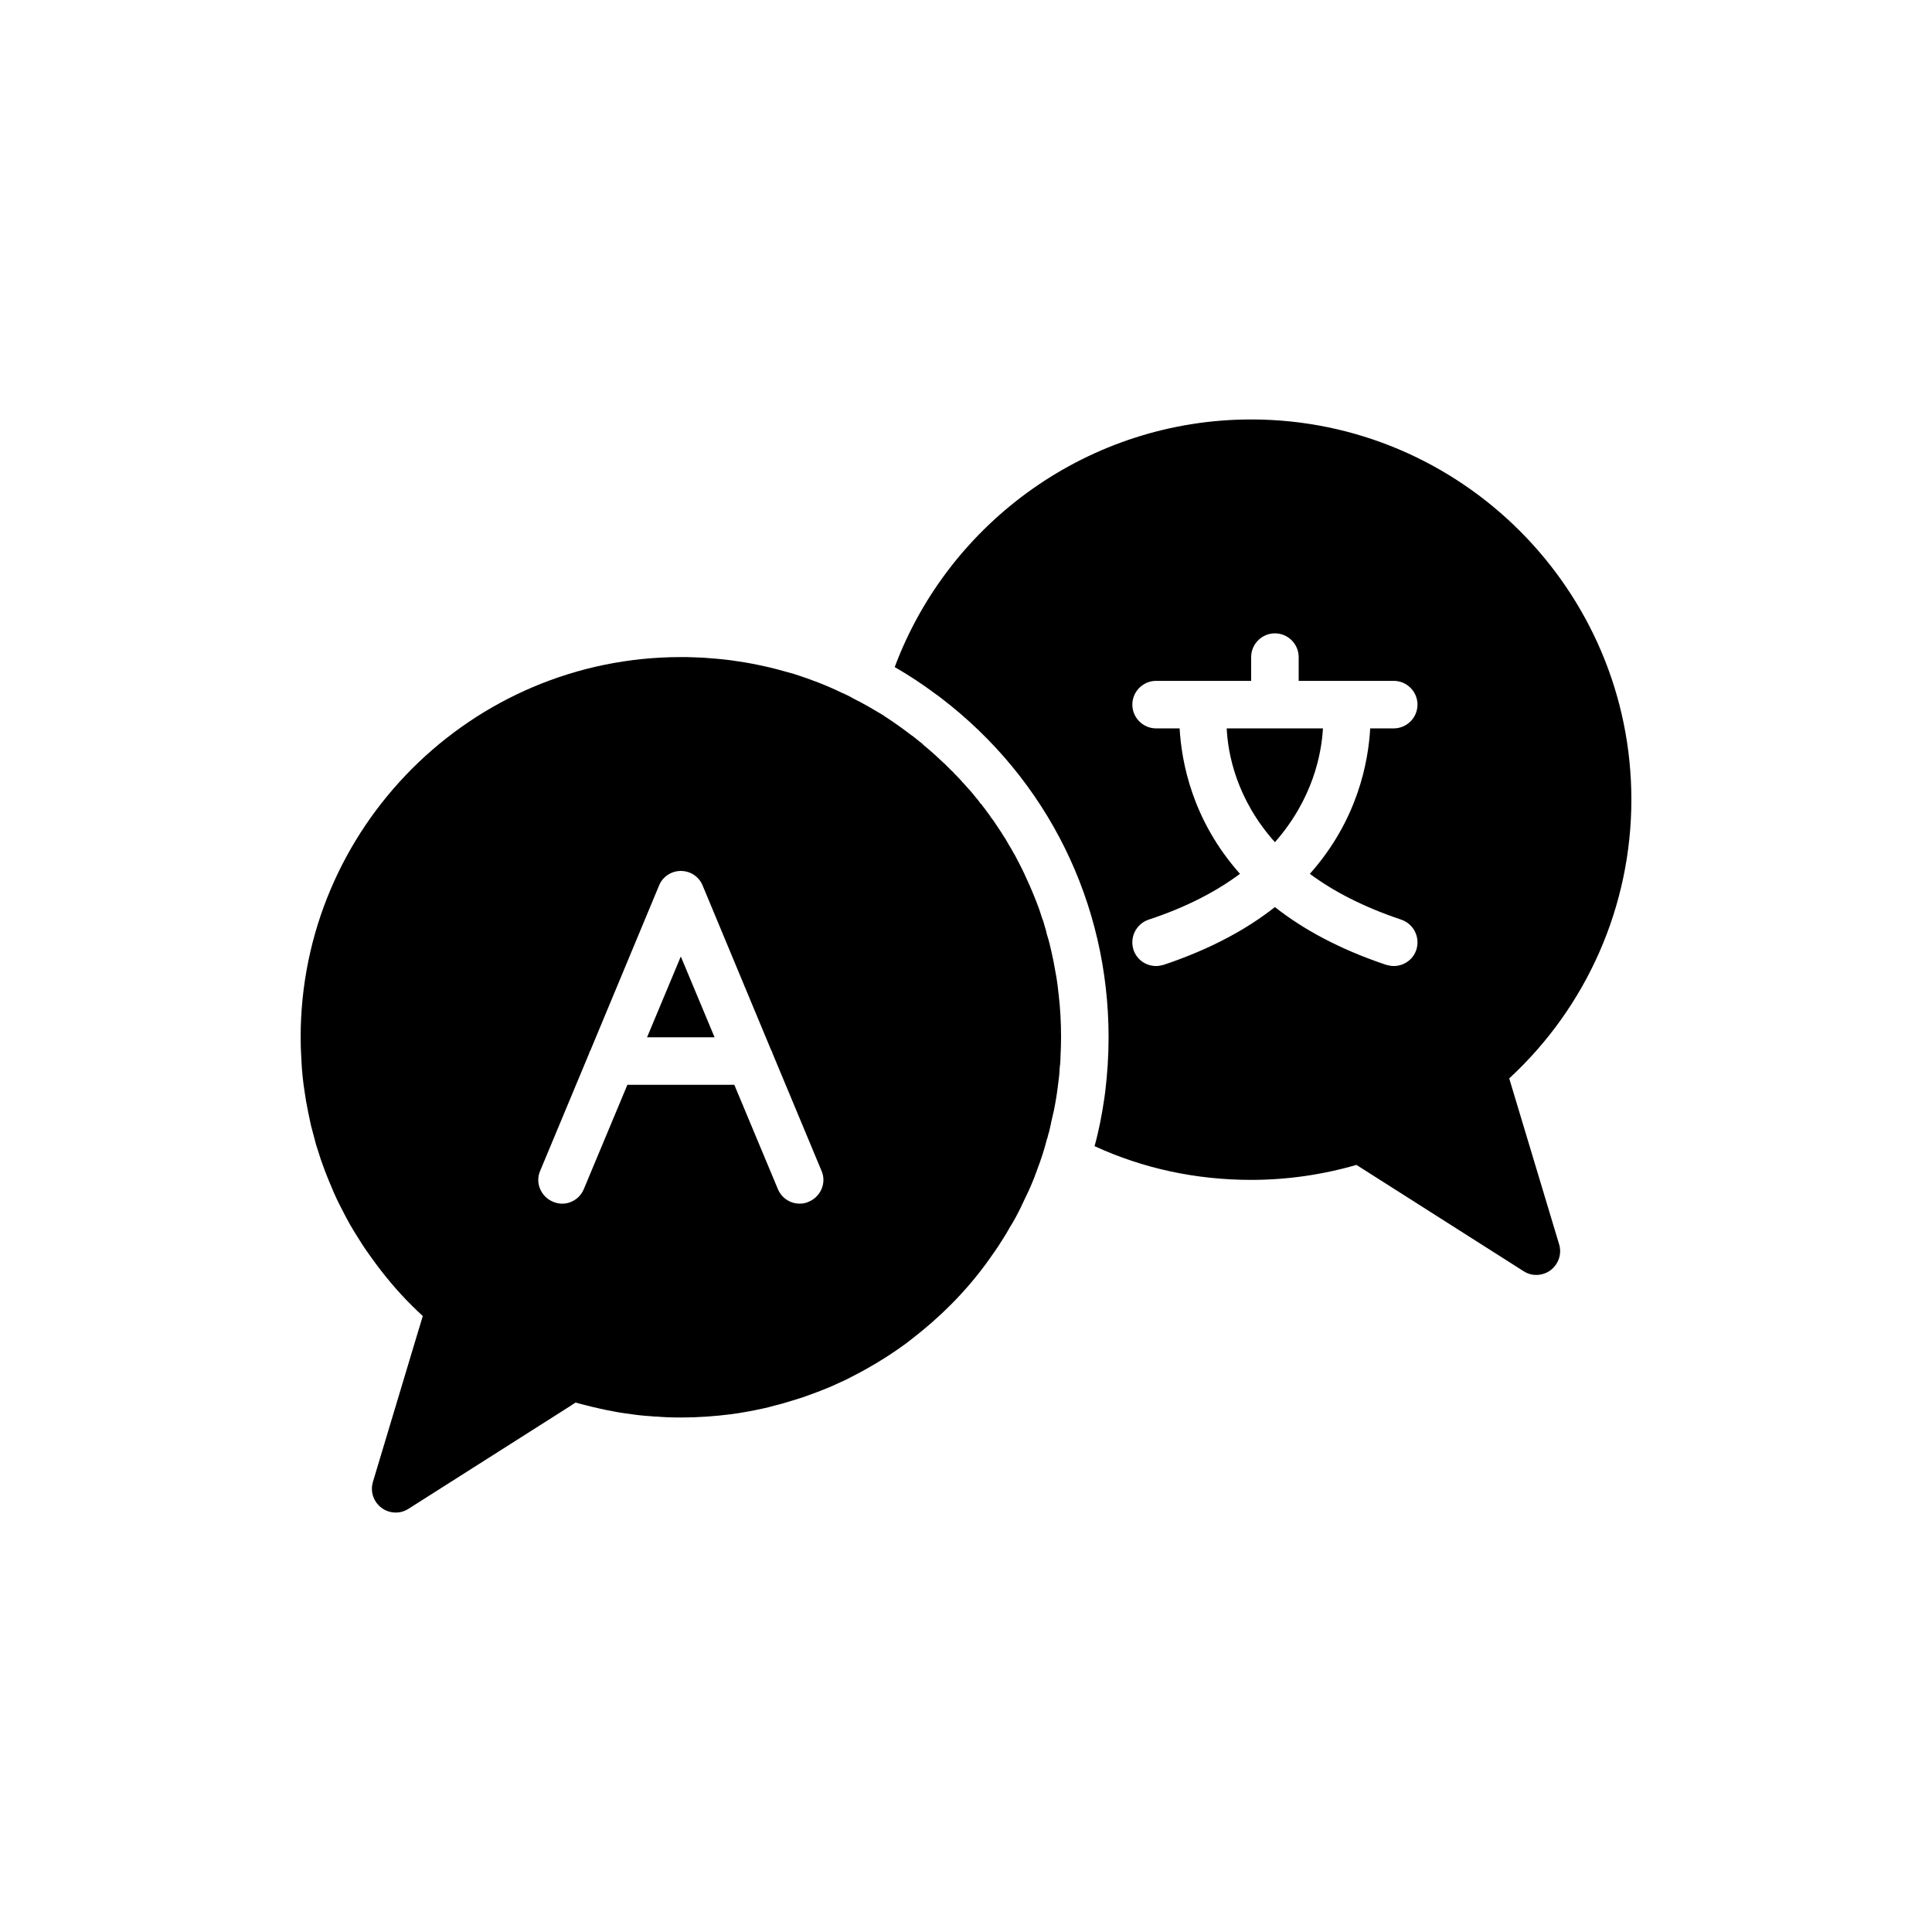
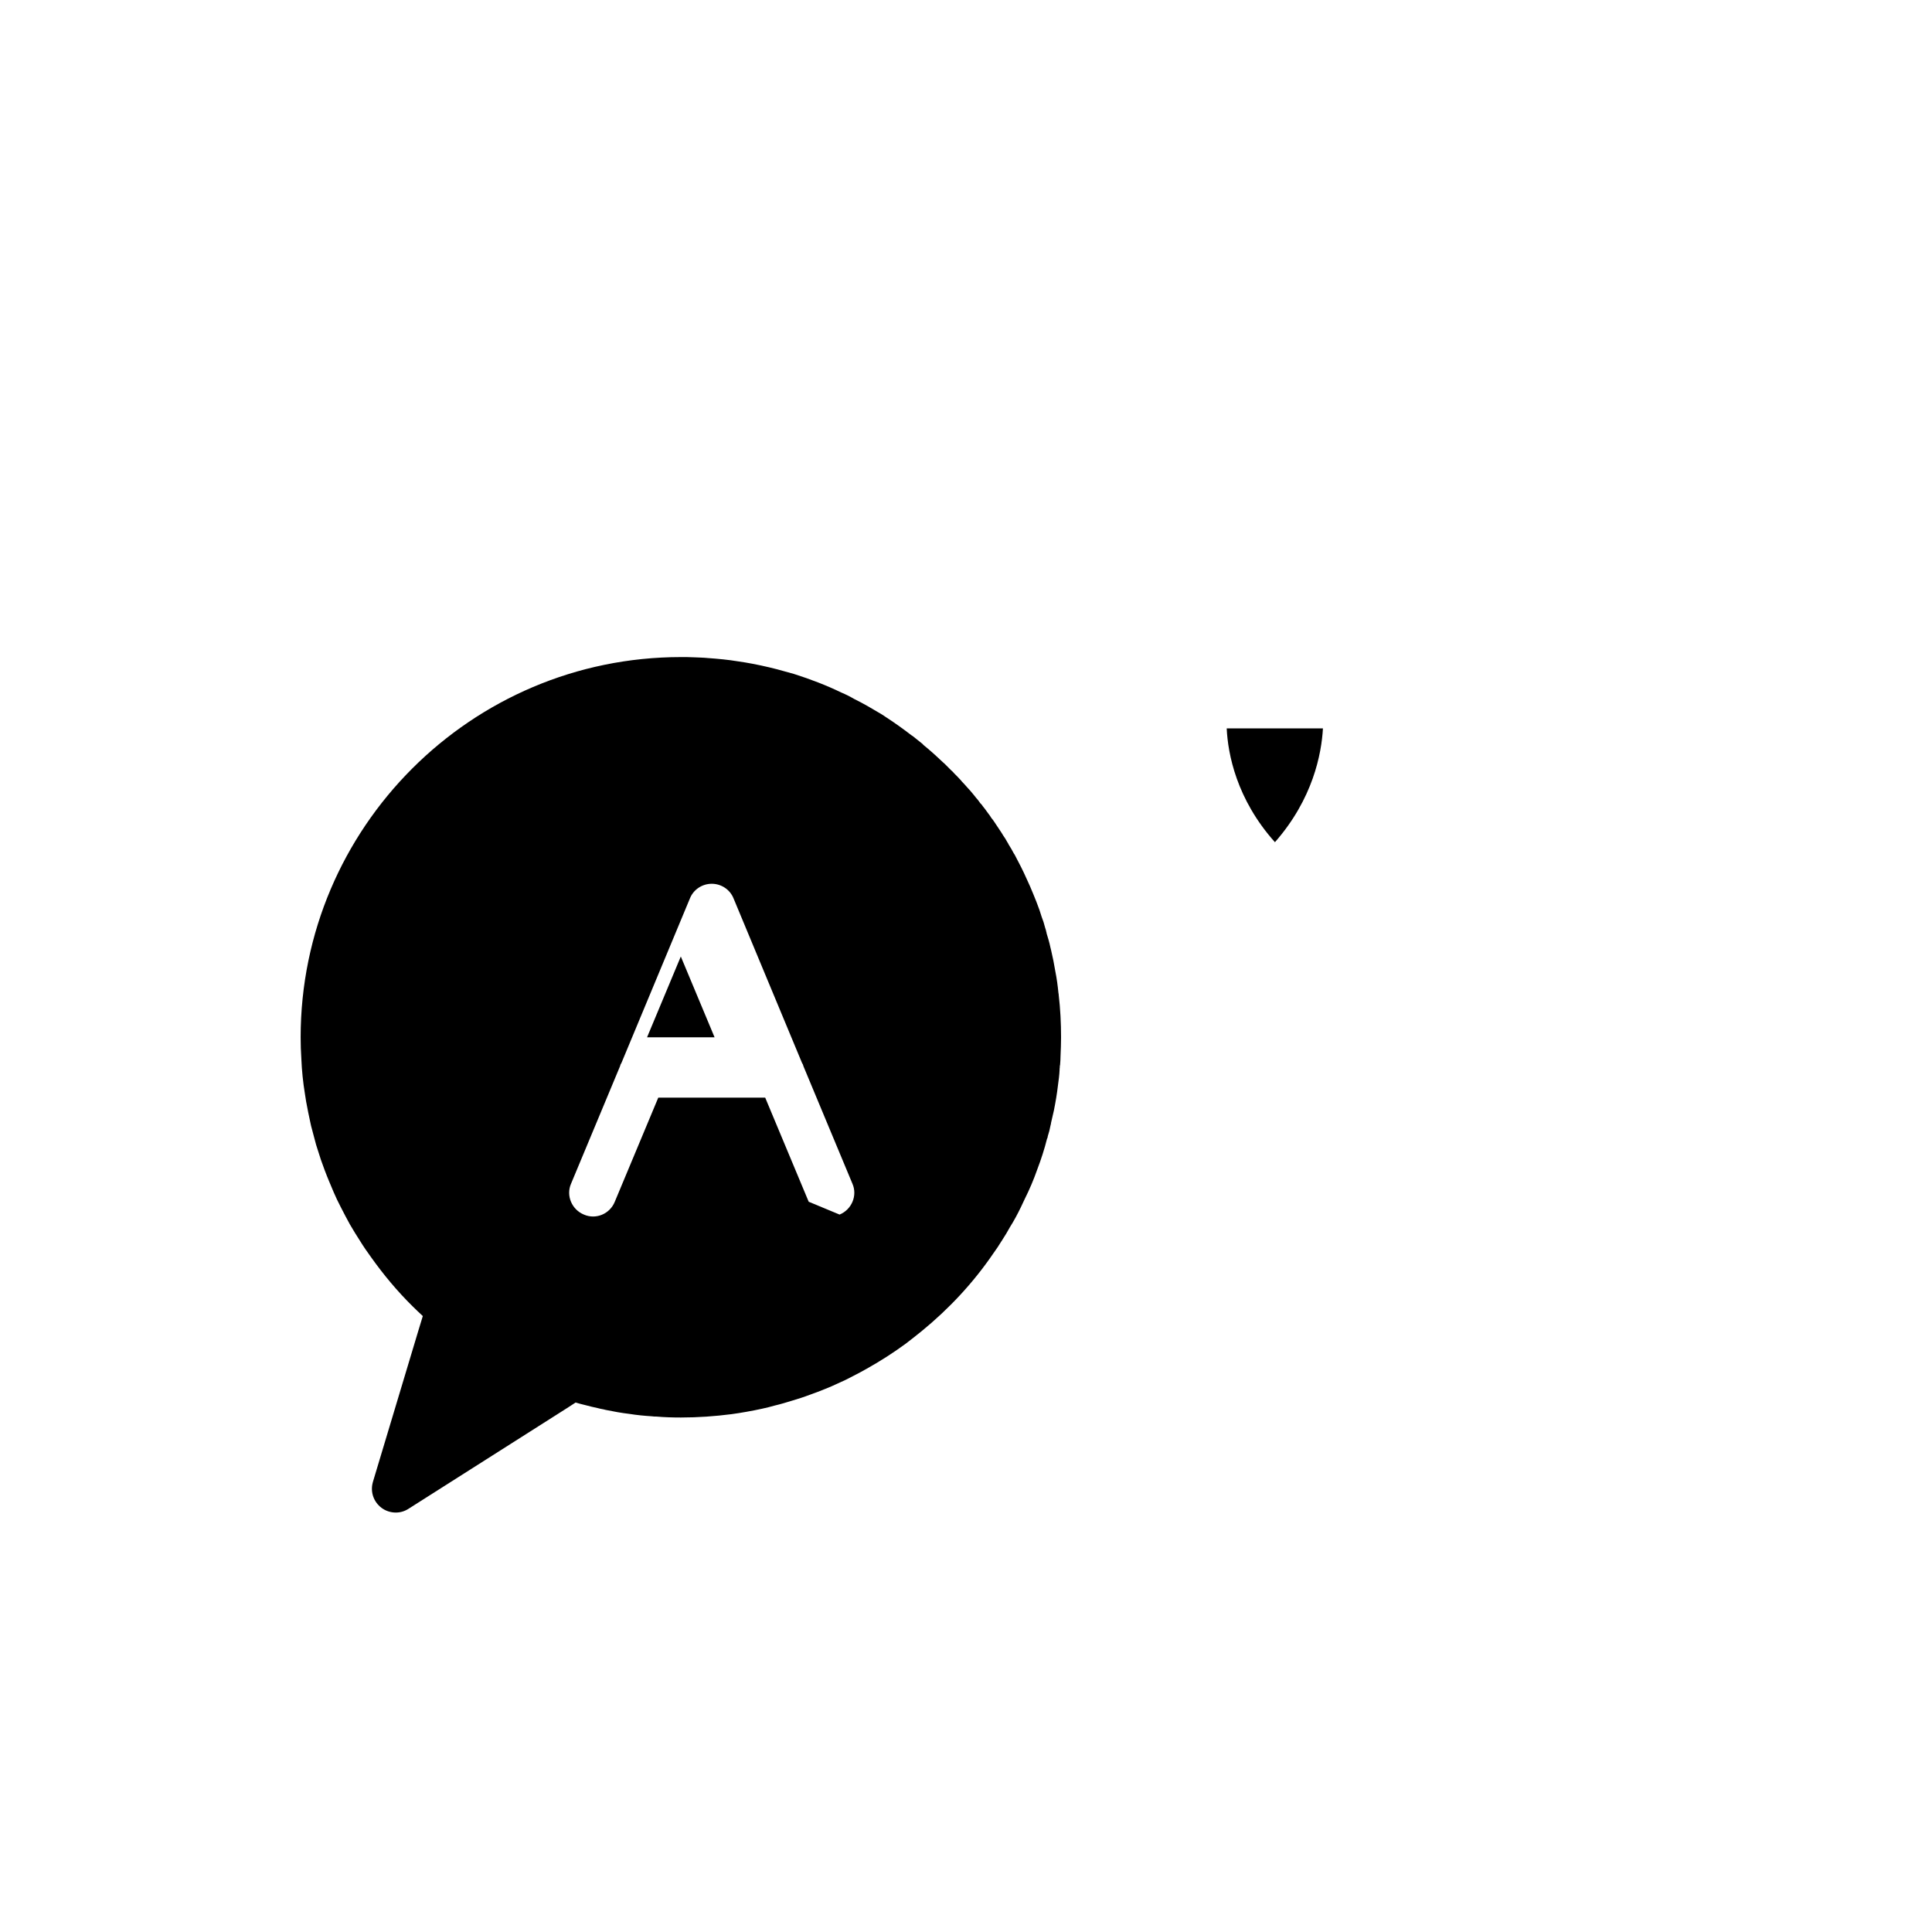
<svg xmlns="http://www.w3.org/2000/svg" fill="#000000" width="800px" height="800px" version="1.1" viewBox="144 144 512 512">
  <g>
    <path d="m315.48 418.89h17.887l-8.945-21.41z" />
-     <path d="m424.5 407.18c-0.188-1.953-0.441-3.84-0.82-5.731-0.316-1.953-0.691-3.777-1.133-5.668-0.062-0.25-0.125-0.504-0.188-0.754-0.25-1.258-0.629-2.457-1.008-3.715 0-0.125 0-0.188-0.062-0.316-0.062-0.379-0.188-0.754-0.316-1.133-0.25-1.008-0.566-2.016-0.945-2.961-0.188-0.566-0.379-1.195-0.566-1.762-0.504-1.449-1.07-2.832-1.637-4.219-0.566-1.387-1.133-2.707-1.762-4.031-0.945-2.141-2.016-4.219-3.086-6.234-0.125-0.188-0.188-0.379-0.316-0.504-0.441-0.82-0.883-1.637-1.387-2.394-0.062-0.188-0.188-0.379-0.316-0.566-0.316-0.629-0.691-1.195-1.133-1.828-0.188-0.379-0.441-0.691-0.629-1.008-0.566-0.883-1.195-1.762-1.762-2.644-0.188-0.25-0.316-0.504-0.504-0.691 0-0.062-0.062-0.062-0.125-0.125-0.316-0.504-0.629-1.008-1.008-1.449-0.25-0.379-0.566-0.754-0.82-1.133-0.316-0.379-0.566-0.691-0.82-1.07-0.062-0.125-0.188-0.188-0.316-0.316-0.379-0.504-0.691-1.008-1.133-1.449-0.125-0.188-0.316-0.379-0.441-0.566-0.629-0.82-1.324-1.574-2.016-2.332-0.441-0.504-0.883-1.008-1.387-1.512-0.062-0.125-0.188-0.25-0.316-0.379-0.566-0.629-1.133-1.195-1.699-1.762-0.25-0.316-0.504-0.566-0.754-0.758-1.07-1.133-2.141-2.141-3.211-3.086-0.062-0.125-0.062-0.125-0.125-0.125-0.691-0.629-1.324-1.258-2.016-1.828-0.629-0.566-1.324-1.133-2.016-1.699l-0.125-0.125v-0.062c-0.945-0.754-1.891-1.512-2.832-2.266h-0.062c-2.203-1.699-4.473-3.336-6.801-4.848-0.441-0.316-0.945-0.629-1.449-0.945-2.332-1.387-4.66-2.769-7.117-3.969-1.07-0.629-2.203-1.195-3.402-1.699-4.031-1.953-8.188-3.527-12.531-4.914-0.754-0.188-1.512-0.441-2.266-0.629-2.832-0.82-5.793-1.512-8.754-2.078-1.258-0.25-2.519-0.441-3.777-0.629-2.644-0.441-5.352-0.691-8.062-0.883-1.195-0.125-2.332-0.125-3.527-0.188-1.195-0.066-2.391-0.066-3.59-0.066-55.547 0-100.76 45.219-100.76 100.76 0 1.891 0.062 3.777 0.188 5.731 0.125 3.086 0.441 6.172 0.945 9.258 0.125 0.629 0.188 1.324 0.316 2.016 0.379 2.016 0.754 3.969 1.195 5.918 0.062 0.188 0.062 0.379 0.125 0.566 0.441 1.699 0.883 3.336 1.324 4.977 0.125 0.441 0.25 0.82 0.379 1.195 0.566 1.891 1.195 3.715 1.891 5.543 0.754 2.016 1.574 3.906 2.394 5.856 0.566 1.324 1.195 2.644 1.891 3.969 0.754 1.512 1.574 3.023 2.394 4.535 0.883 1.512 1.762 2.961 2.707 4.41 0.883 1.449 1.891 2.898 2.898 4.281 3.273 4.598 6.926 9.004 11.02 13.035 0.883 0.883 1.762 1.699 2.707 2.582l-1.133 3.715-12.09 40.242c0 0.062-0.062 0.188-0.062 0.25-0.629 2.457 0.25 5.039 2.332 6.613 1.07 0.82 2.457 1.258 3.777 1.258 1.195 0 2.332-0.316 3.402-1.008l41.941-26.641 2.332-1.512c0.883 0.25 1.699 0.504 2.582 0.691 1.133 0.316 2.266 0.566 3.402 0.82 0.629 0.188 1.324 0.25 1.953 0.441 2.141 0.441 4.219 0.82 6.359 1.07 1.953 0.316 3.969 0.504 5.918 0.629 0.43 0.07 0.809 0.07 1.188 0.07 2.141 0.188 4.344 0.25 6.484 0.25 4.535 0 9.004-0.316 13.414-0.883 1.324-0.188 2.644-0.379 3.969-0.629 1.387-0.25 2.769-0.504 4.156-0.82 1.133-0.25 2.203-0.504 3.273-0.82 1.637-0.379 3.273-0.883 4.914-1.387 1.449-0.441 2.898-0.883 4.344-1.449 1.449-0.504 2.769-1.008 4.156-1.574 1.133-0.441 2.266-0.945 3.336-1.449 1.449-0.629 2.898-1.324 4.281-2.078 1.133-0.566 2.266-1.195 3.402-1.828 3.59-2.016 7.055-4.219 10.391-6.676 1.387-1.07 2.769-2.141 4.156-3.273 7.242-5.918 13.664-12.785 18.957-20.531 0.82-1.133 1.574-2.266 2.266-3.402 0.062-0.062 0.125-0.125 0.125-0.188 0.754-1.133 1.449-2.332 2.078-3.465 1.07-1.699 2.016-3.465 2.898-5.289 0.316-0.691 0.691-1.449 1.008-2.141 1.258-2.519 2.394-5.164 3.336-7.871 1.008-2.644 1.891-5.352 2.582-8.125 0.125-0.188 0.188-0.379 0.188-0.629 0.316-0.945 0.566-1.953 0.754-2.961 0.062-0.188 0.125-0.441 0.125-0.629 0.25-1.07 0.504-2.141 0.754-3.273 0.441-2.203 0.82-4.41 1.07-6.613 0.188-1.387 0.379-2.769 0.441-4.156v-0.25c0.062-0.316 0.062-0.629 0.062-0.883 0.062-0.062 0.062-0.062 0.062-0.125 0.062-0.82 0.125-1.637 0.125-2.457 0.074-1.629 0.137-3.269 0.137-4.906 0-3.777-0.188-7.559-0.629-11.273 0-0.125 0-0.312-0.062-0.438zm-66.188 55.293c-0.758 0.375-1.574 0.504-2.394 0.504-2.457 0-4.785-1.449-5.793-3.906l-11.523-27.582h-28.34l-11.523 27.582c-1.324 3.273-5.039 4.785-8.188 3.402-3.211-1.324-4.785-5.039-3.402-8.188l12.973-31.109c0.062-0.316 0.188-0.629 0.379-0.883l18.137-43.578c0.945-2.394 3.273-3.906 5.793-3.906s4.848 1.512 5.793 3.906l18.137 43.578c0.188 0.25 0.316 0.566 0.379 0.883l12.973 31.109c1.387 3.148-0.188 6.863-3.398 8.188z" />
-     <path d="m543.96 429.79c20.594-19.02 32.371-45.719 32.371-73.871 0-55.547-45.219-100.76-100.76-100.76-42.762 0-80.043 27.016-94.465 65.621 3.715 2.141 7.367 4.535 10.895 7.18 0.504 0.316 0.945 0.691 1.449 1.07 28.148 21.539 44.336 54.285 44.336 89.867 0 4.914-0.316 9.637-0.883 14.359-0.062 0.629-0.188 1.258-0.25 1.828-0.629 4.344-1.449 8.566-2.582 12.656 12.844 5.918 26.891 8.941 41.5 8.941 9.383 0 18.766-1.324 27.898-3.969l44.273 28.148c1.07 0.695 2.203 1.012 3.398 1.012 1.324 0 2.707-0.441 3.777-1.258 2.141-1.637 3.023-4.344 2.266-6.863zm-28.59-42.066c3.273 1.133 5.039 4.66 3.969 7.996-0.883 2.644-3.34 4.285-5.984 4.285-0.629 0-1.324-0.125-2.016-0.316-12.406-4.156-22.043-9.445-29.473-15.305-7.43 5.856-17.066 11.148-29.473 15.305-0.691 0.188-1.387 0.316-2.016 0.316-2.644 0-5.102-1.637-5.984-4.281-1.07-3.336 0.691-6.863 3.969-7.996 10.141-3.336 18.074-7.559 24.246-12.156-12.723-14.297-15.492-29.727-15.996-38.543h-6.234c-3.465 0-6.297-2.832-6.297-6.297 0-3.465 2.832-6.297 6.297-6.297h25.191v-6.297c0-3.465 2.832-6.297 6.297-6.297 3.465 0 6.297 2.832 6.297 6.297v6.297h25.191c3.465 0 6.297 2.832 6.297 6.297 0 3.465-2.832 6.297-6.297 6.297h-6.234c-0.504 8.816-3.273 24.246-15.996 38.543 6.172 4.594 14.105 8.75 24.246 12.152z" />
+     <path d="m424.5 407.18c-0.188-1.953-0.441-3.84-0.82-5.731-0.316-1.953-0.691-3.777-1.133-5.668-0.062-0.25-0.125-0.504-0.188-0.754-0.25-1.258-0.629-2.457-1.008-3.715 0-0.125 0-0.188-0.062-0.316-0.062-0.379-0.188-0.754-0.316-1.133-0.25-1.008-0.566-2.016-0.945-2.961-0.188-0.566-0.379-1.195-0.566-1.762-0.504-1.449-1.07-2.832-1.637-4.219-0.566-1.387-1.133-2.707-1.762-4.031-0.945-2.141-2.016-4.219-3.086-6.234-0.125-0.188-0.188-0.379-0.316-0.504-0.441-0.82-0.883-1.637-1.387-2.394-0.062-0.188-0.188-0.379-0.316-0.566-0.316-0.629-0.691-1.195-1.133-1.828-0.188-0.379-0.441-0.691-0.629-1.008-0.566-0.883-1.195-1.762-1.762-2.644-0.188-0.25-0.316-0.504-0.504-0.691 0-0.062-0.062-0.062-0.125-0.125-0.316-0.504-0.629-1.008-1.008-1.449-0.25-0.379-0.566-0.754-0.82-1.133-0.316-0.379-0.566-0.691-0.82-1.07-0.062-0.125-0.188-0.188-0.316-0.316-0.379-0.504-0.691-1.008-1.133-1.449-0.125-0.188-0.316-0.379-0.441-0.566-0.629-0.82-1.324-1.574-2.016-2.332-0.441-0.504-0.883-1.008-1.387-1.512-0.062-0.125-0.188-0.25-0.316-0.379-0.566-0.629-1.133-1.195-1.699-1.762-0.25-0.316-0.504-0.566-0.754-0.758-1.07-1.133-2.141-2.141-3.211-3.086-0.062-0.125-0.062-0.125-0.125-0.125-0.691-0.629-1.324-1.258-2.016-1.828-0.629-0.566-1.324-1.133-2.016-1.699l-0.125-0.125v-0.062c-0.945-0.754-1.891-1.512-2.832-2.266h-0.062c-2.203-1.699-4.473-3.336-6.801-4.848-0.441-0.316-0.945-0.629-1.449-0.945-2.332-1.387-4.66-2.769-7.117-3.969-1.07-0.629-2.203-1.195-3.402-1.699-4.031-1.953-8.188-3.527-12.531-4.914-0.754-0.188-1.512-0.441-2.266-0.629-2.832-0.82-5.793-1.512-8.754-2.078-1.258-0.25-2.519-0.441-3.777-0.629-2.644-0.441-5.352-0.691-8.062-0.883-1.195-0.125-2.332-0.125-3.527-0.188-1.195-0.066-2.391-0.066-3.59-0.066-55.547 0-100.76 45.219-100.76 100.76 0 1.891 0.062 3.777 0.188 5.731 0.125 3.086 0.441 6.172 0.945 9.258 0.125 0.629 0.188 1.324 0.316 2.016 0.379 2.016 0.754 3.969 1.195 5.918 0.062 0.188 0.062 0.379 0.125 0.566 0.441 1.699 0.883 3.336 1.324 4.977 0.125 0.441 0.25 0.82 0.379 1.195 0.566 1.891 1.195 3.715 1.891 5.543 0.754 2.016 1.574 3.906 2.394 5.856 0.566 1.324 1.195 2.644 1.891 3.969 0.754 1.512 1.574 3.023 2.394 4.535 0.883 1.512 1.762 2.961 2.707 4.41 0.883 1.449 1.891 2.898 2.898 4.281 3.273 4.598 6.926 9.004 11.02 13.035 0.883 0.883 1.762 1.699 2.707 2.582l-1.133 3.715-12.09 40.242c0 0.062-0.062 0.188-0.062 0.25-0.629 2.457 0.25 5.039 2.332 6.613 1.07 0.82 2.457 1.258 3.777 1.258 1.195 0 2.332-0.316 3.402-1.008l41.941-26.641 2.332-1.512c0.883 0.25 1.699 0.504 2.582 0.691 1.133 0.316 2.266 0.566 3.402 0.82 0.629 0.188 1.324 0.25 1.953 0.441 2.141 0.441 4.219 0.82 6.359 1.07 1.953 0.316 3.969 0.504 5.918 0.629 0.43 0.07 0.809 0.07 1.188 0.07 2.141 0.188 4.344 0.25 6.484 0.25 4.535 0 9.004-0.316 13.414-0.883 1.324-0.188 2.644-0.379 3.969-0.629 1.387-0.25 2.769-0.504 4.156-0.82 1.133-0.25 2.203-0.504 3.273-0.82 1.637-0.379 3.273-0.883 4.914-1.387 1.449-0.441 2.898-0.883 4.344-1.449 1.449-0.504 2.769-1.008 4.156-1.574 1.133-0.441 2.266-0.945 3.336-1.449 1.449-0.629 2.898-1.324 4.281-2.078 1.133-0.566 2.266-1.195 3.402-1.828 3.59-2.016 7.055-4.219 10.391-6.676 1.387-1.07 2.769-2.141 4.156-3.273 7.242-5.918 13.664-12.785 18.957-20.531 0.82-1.133 1.574-2.266 2.266-3.402 0.062-0.062 0.125-0.125 0.125-0.188 0.754-1.133 1.449-2.332 2.078-3.465 1.07-1.699 2.016-3.465 2.898-5.289 0.316-0.691 0.691-1.449 1.008-2.141 1.258-2.519 2.394-5.164 3.336-7.871 1.008-2.644 1.891-5.352 2.582-8.125 0.125-0.188 0.188-0.379 0.188-0.629 0.316-0.945 0.566-1.953 0.754-2.961 0.062-0.188 0.125-0.441 0.125-0.629 0.25-1.07 0.504-2.141 0.754-3.273 0.441-2.203 0.82-4.41 1.07-6.613 0.188-1.387 0.379-2.769 0.441-4.156v-0.25c0.062-0.316 0.062-0.629 0.062-0.883 0.062-0.062 0.062-0.062 0.062-0.125 0.062-0.82 0.125-1.637 0.125-2.457 0.074-1.629 0.137-3.269 0.137-4.906 0-3.777-0.188-7.559-0.629-11.273 0-0.125 0-0.312-0.062-0.438zm-66.188 55.293l-11.523-27.582h-28.34l-11.523 27.582c-1.324 3.273-5.039 4.785-8.188 3.402-3.211-1.324-4.785-5.039-3.402-8.188l12.973-31.109c0.062-0.316 0.188-0.629 0.379-0.883l18.137-43.578c0.945-2.394 3.273-3.906 5.793-3.906s4.848 1.512 5.793 3.906l18.137 43.578c0.188 0.25 0.316 0.566 0.379 0.883l12.973 31.109c1.387 3.148-0.188 6.863-3.398 8.188z" />
    <path d="m481.87 367.19c10.078-11.461 12.344-23.426 12.723-30.164h-25.504c0.312 6.738 2.578 18.766 12.781 30.164z" />
  </g>
</svg>